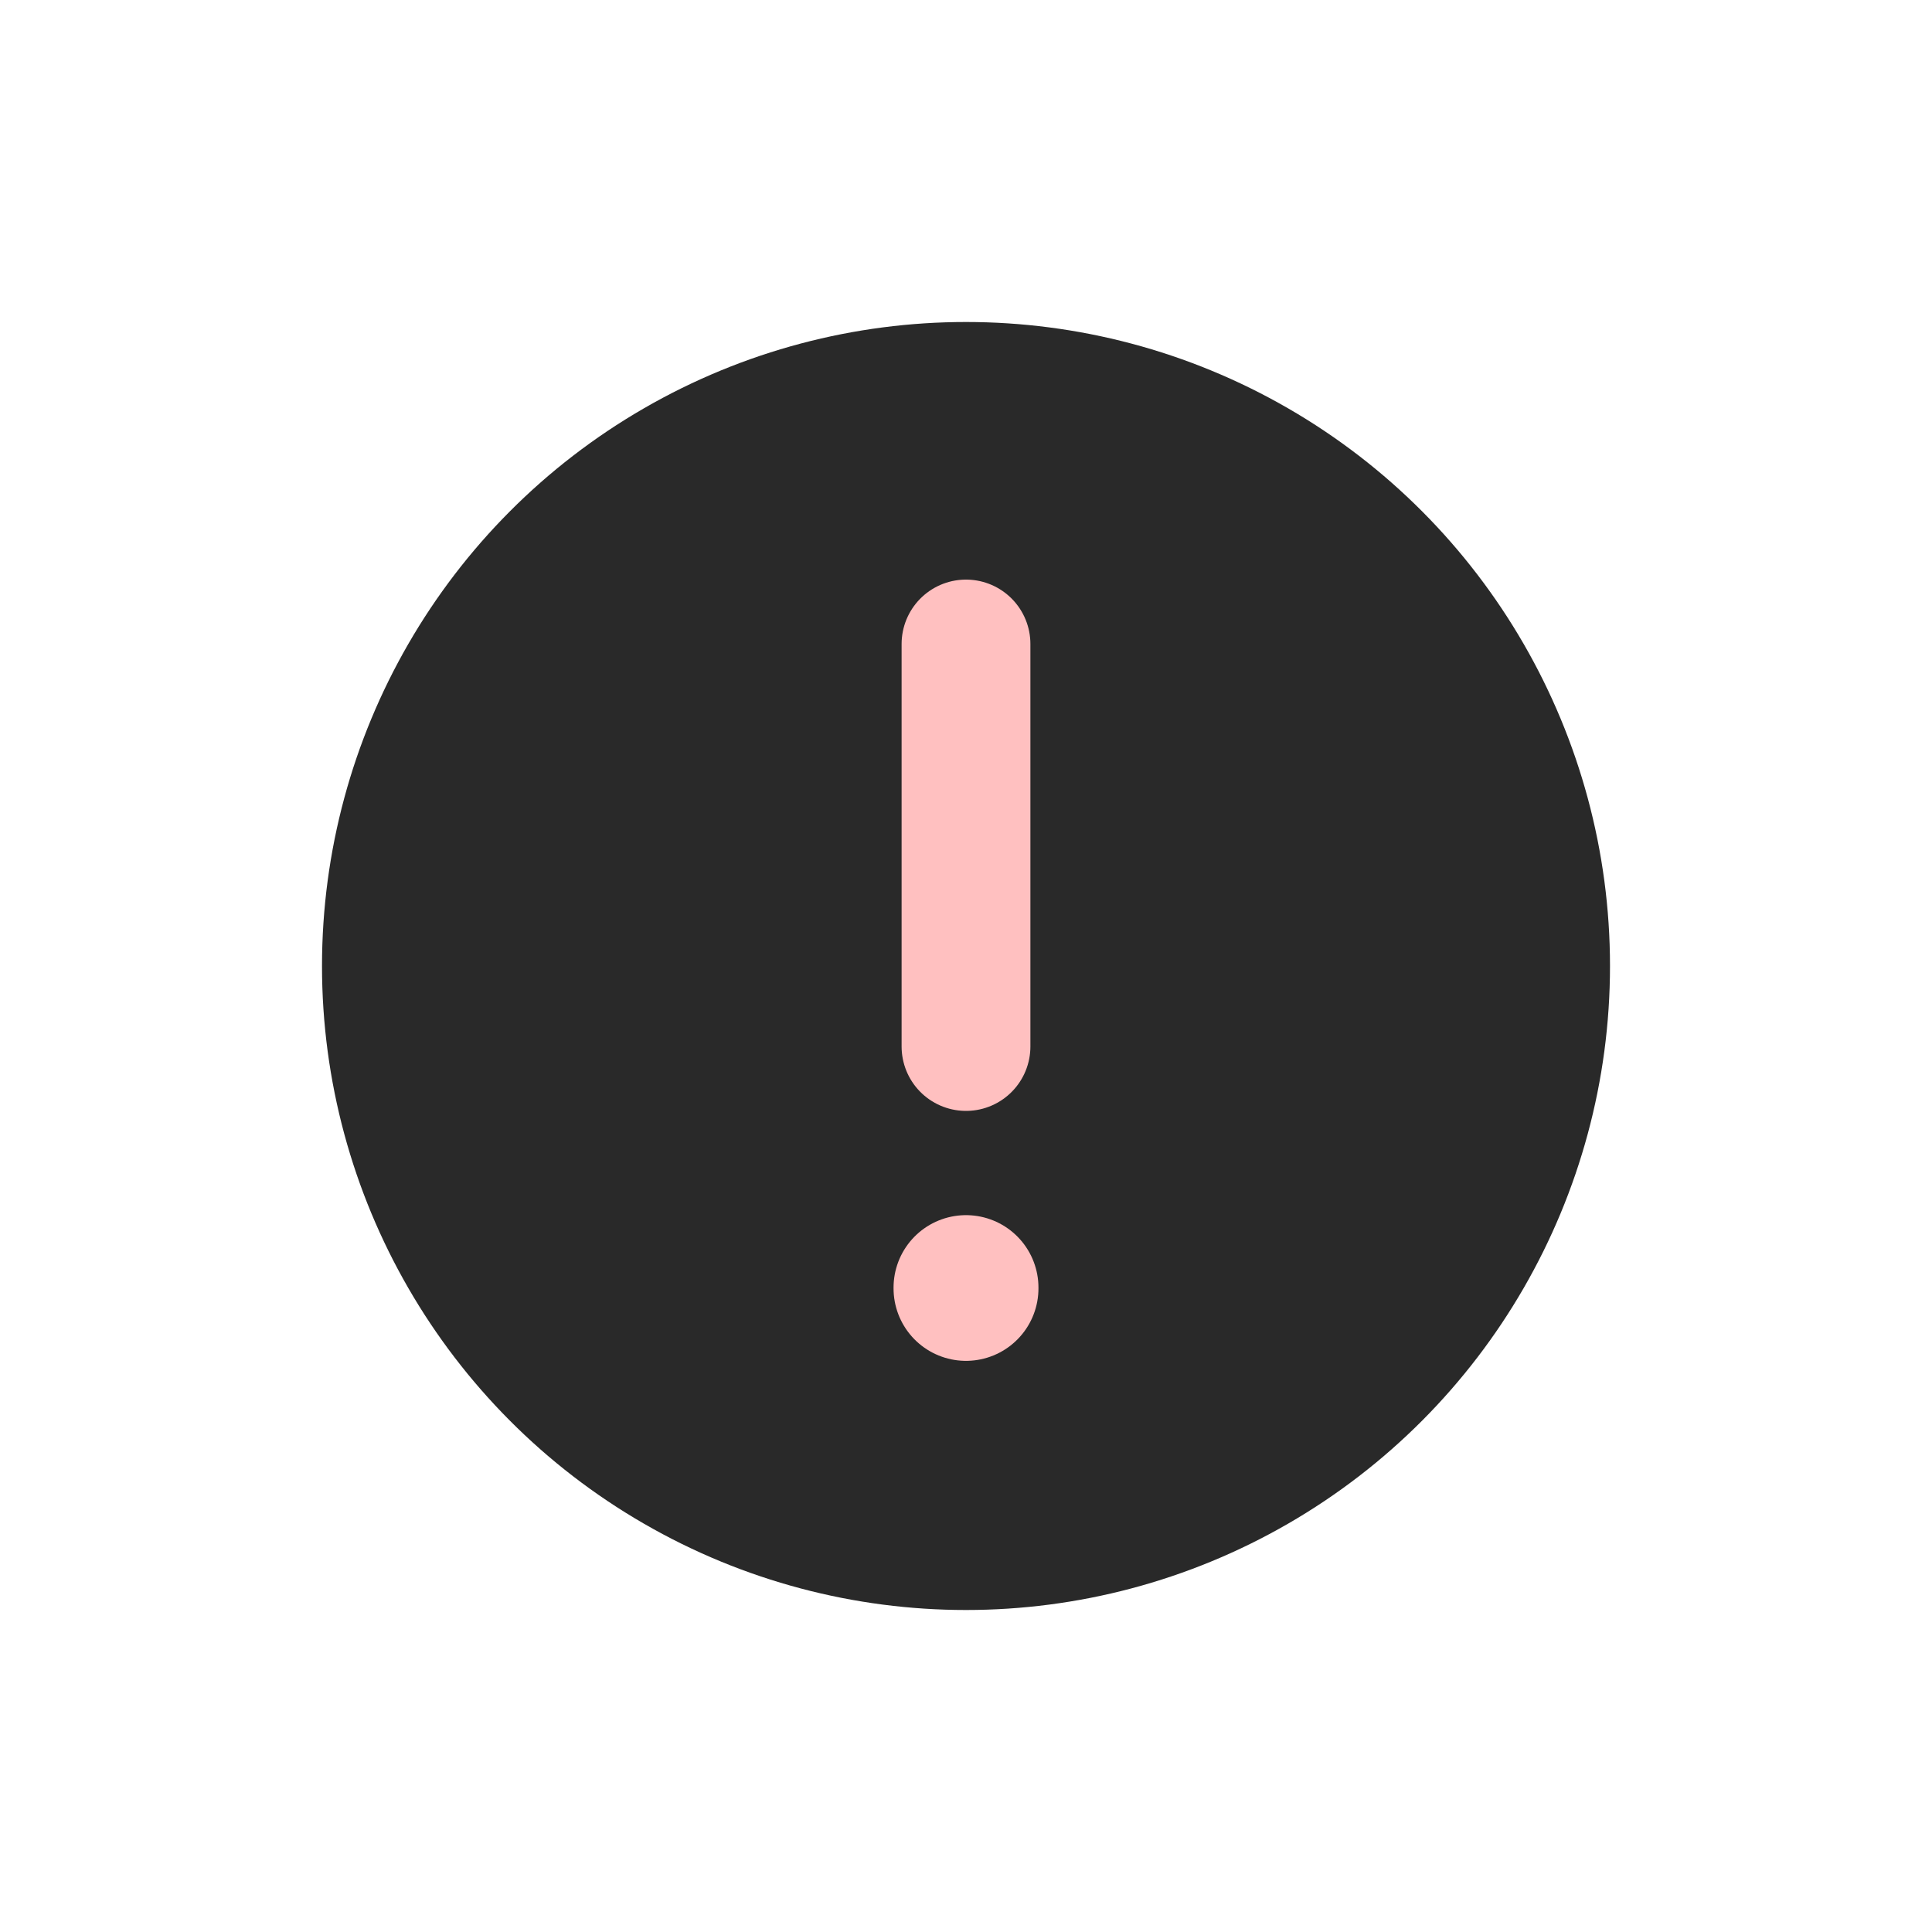
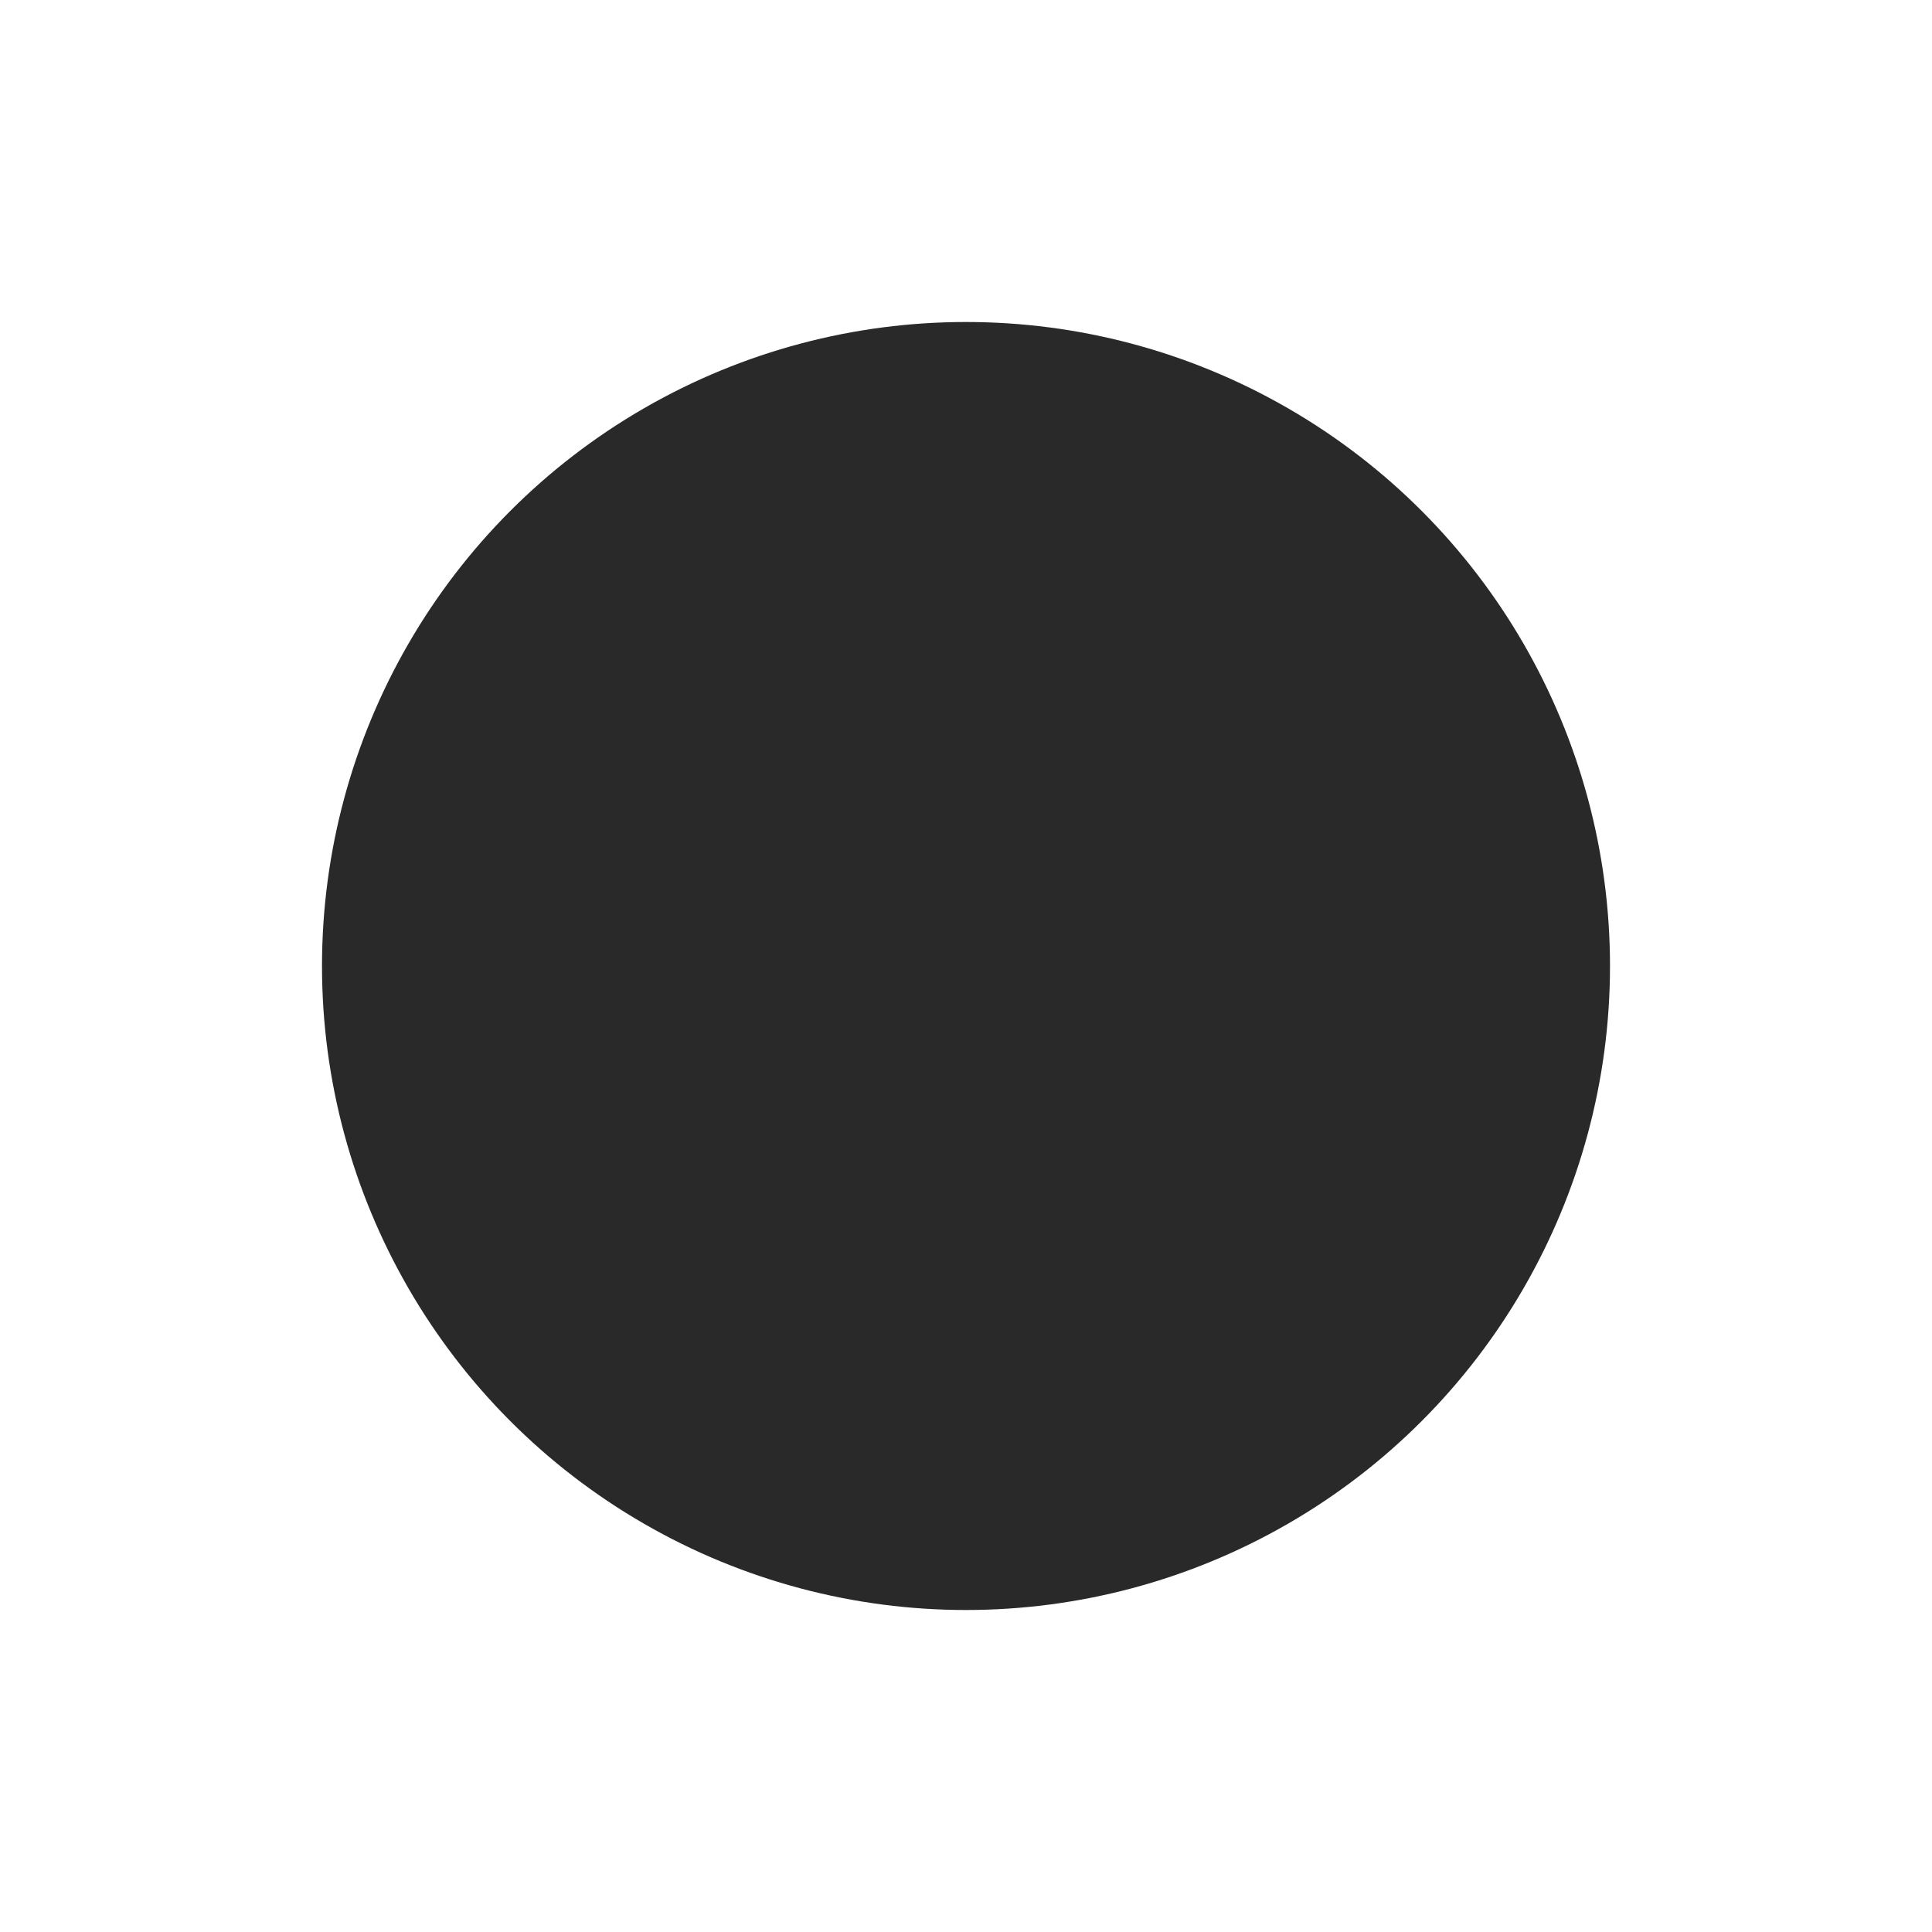
<svg xmlns="http://www.w3.org/2000/svg" width="24" height="24" viewBox="0 0 24 24" fill="none">
  <circle cx="12" cy="12" r="8" fill="#292929" />
-   <path d="M12 8C12 9.25 12 11.476 12 13" stroke="#FFC0C0" stroke-width="1.6" stroke-linecap="round" stroke-linejoin="round" />
-   <path d="M12 15.995V16.005" stroke="#FFC0C0" stroke-width="1.8" stroke-linecap="round" stroke-linejoin="round" />
</svg>